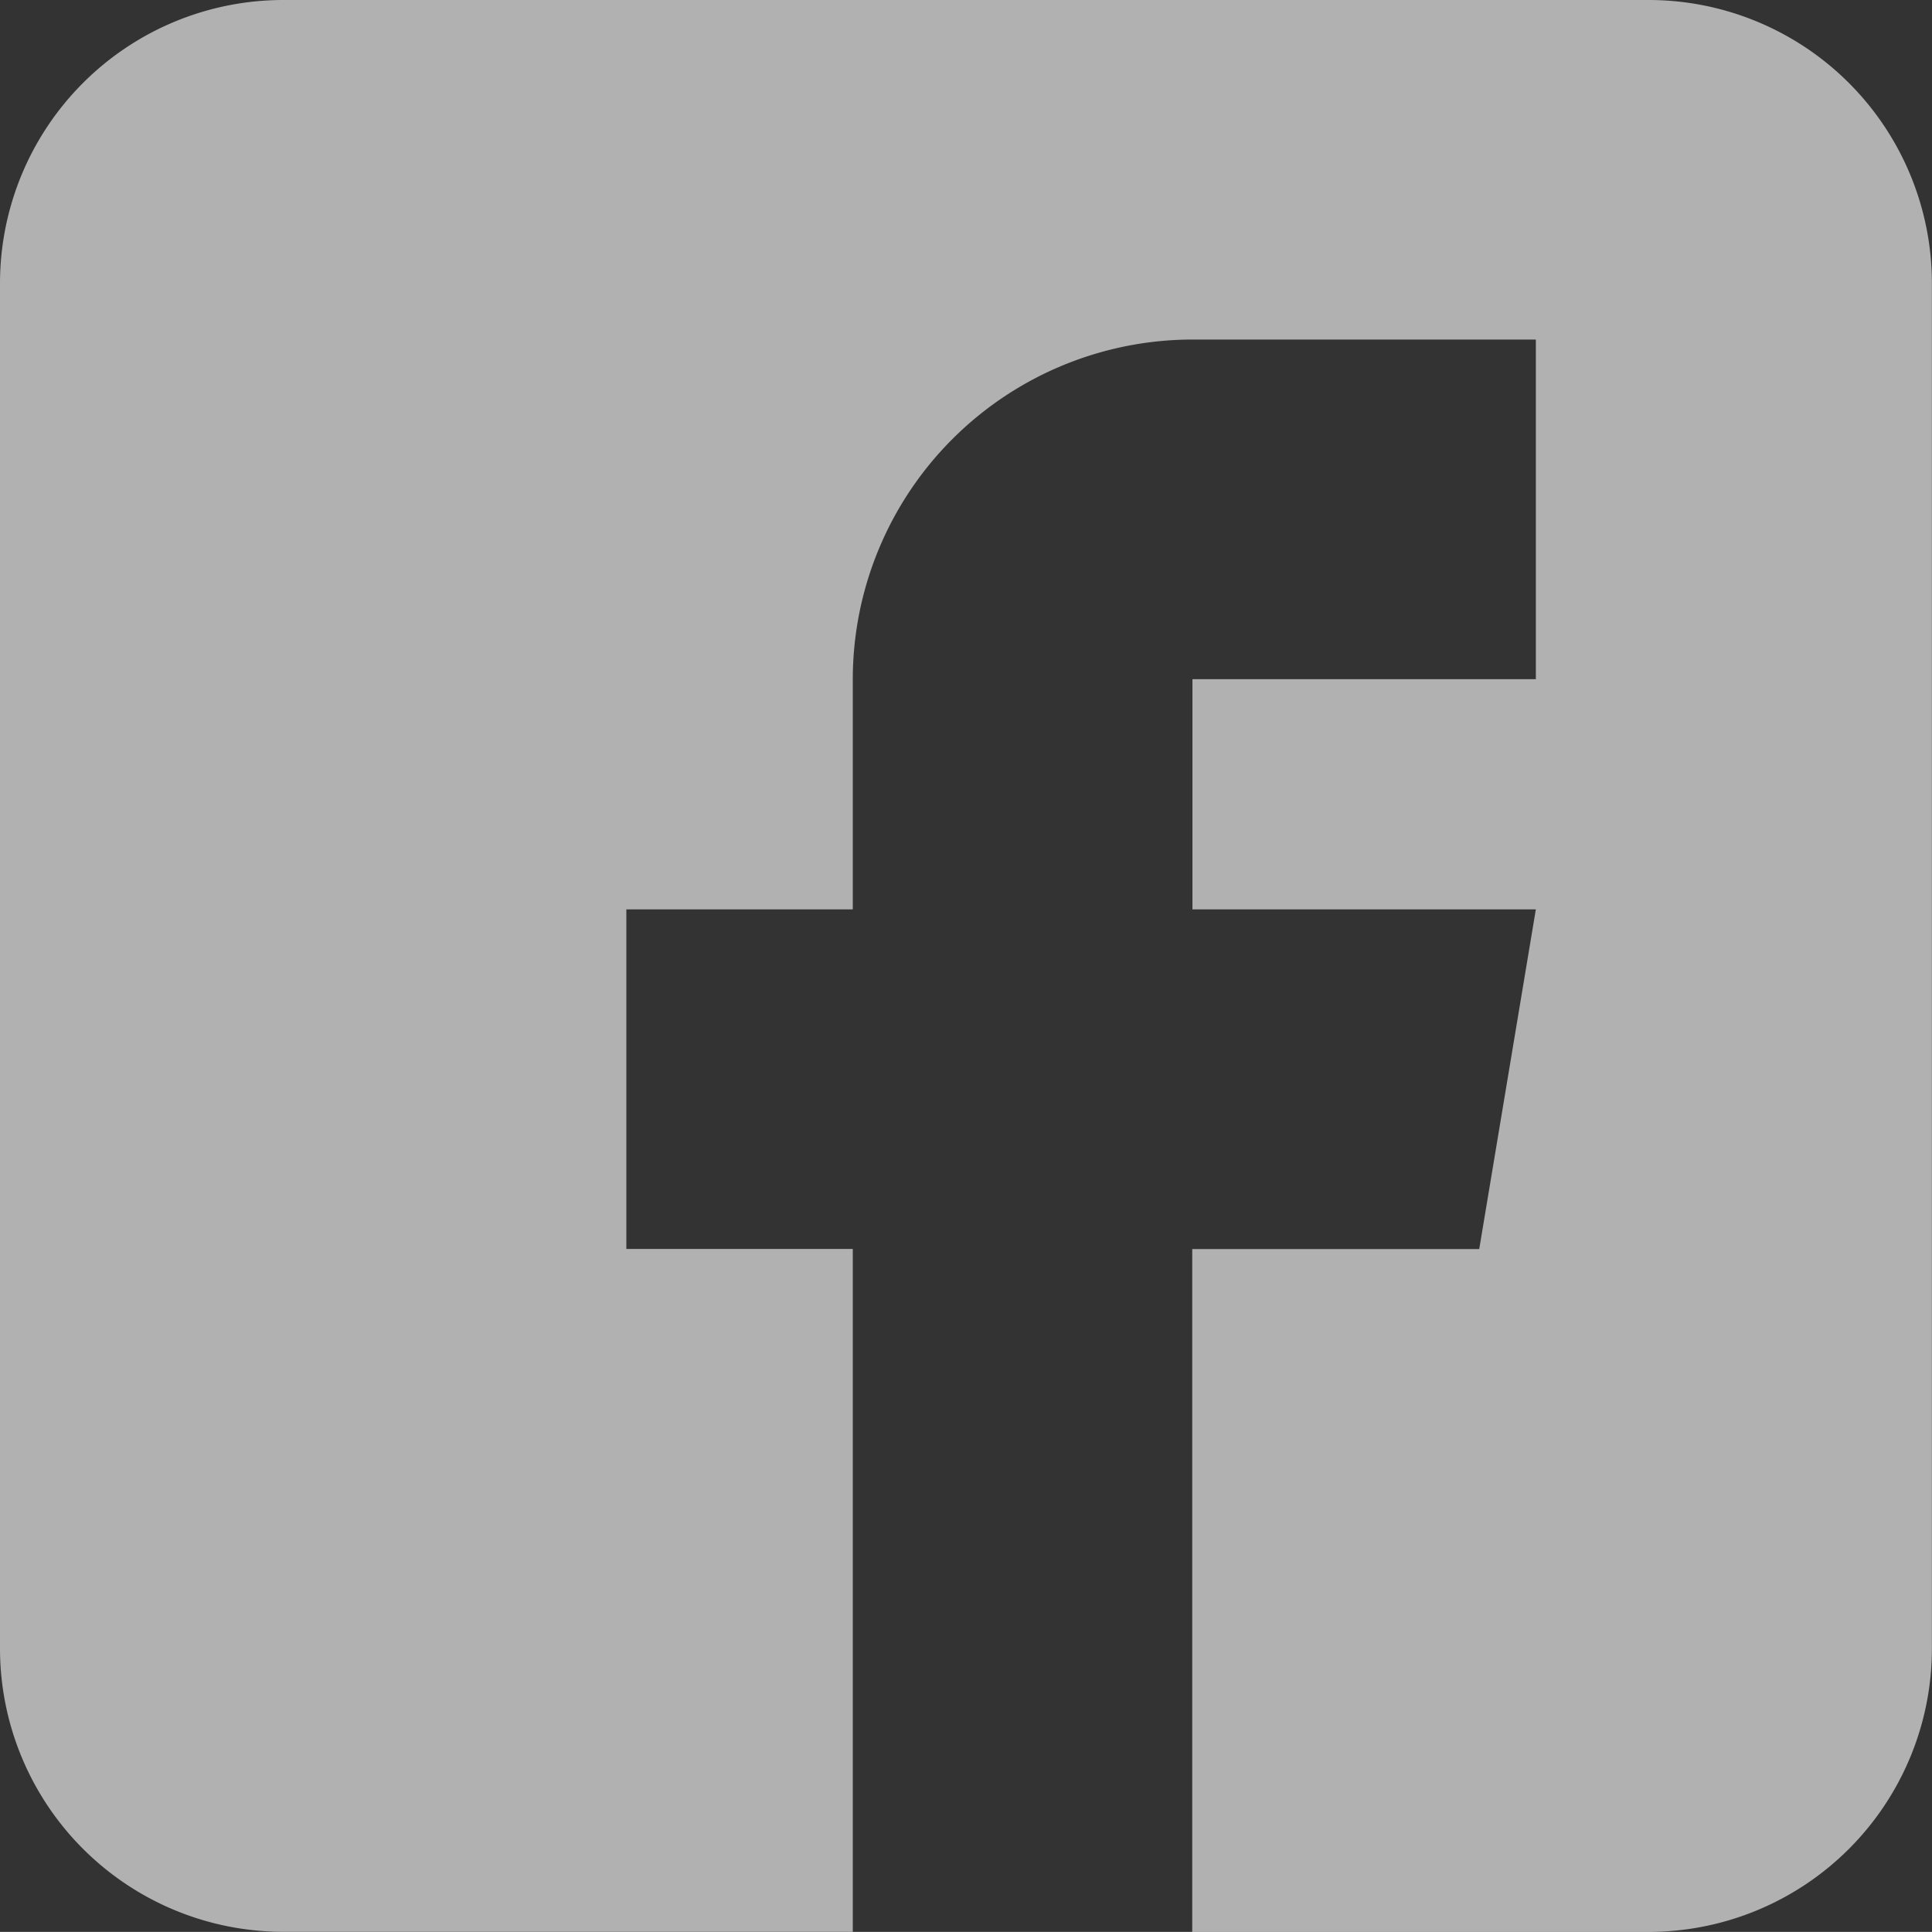
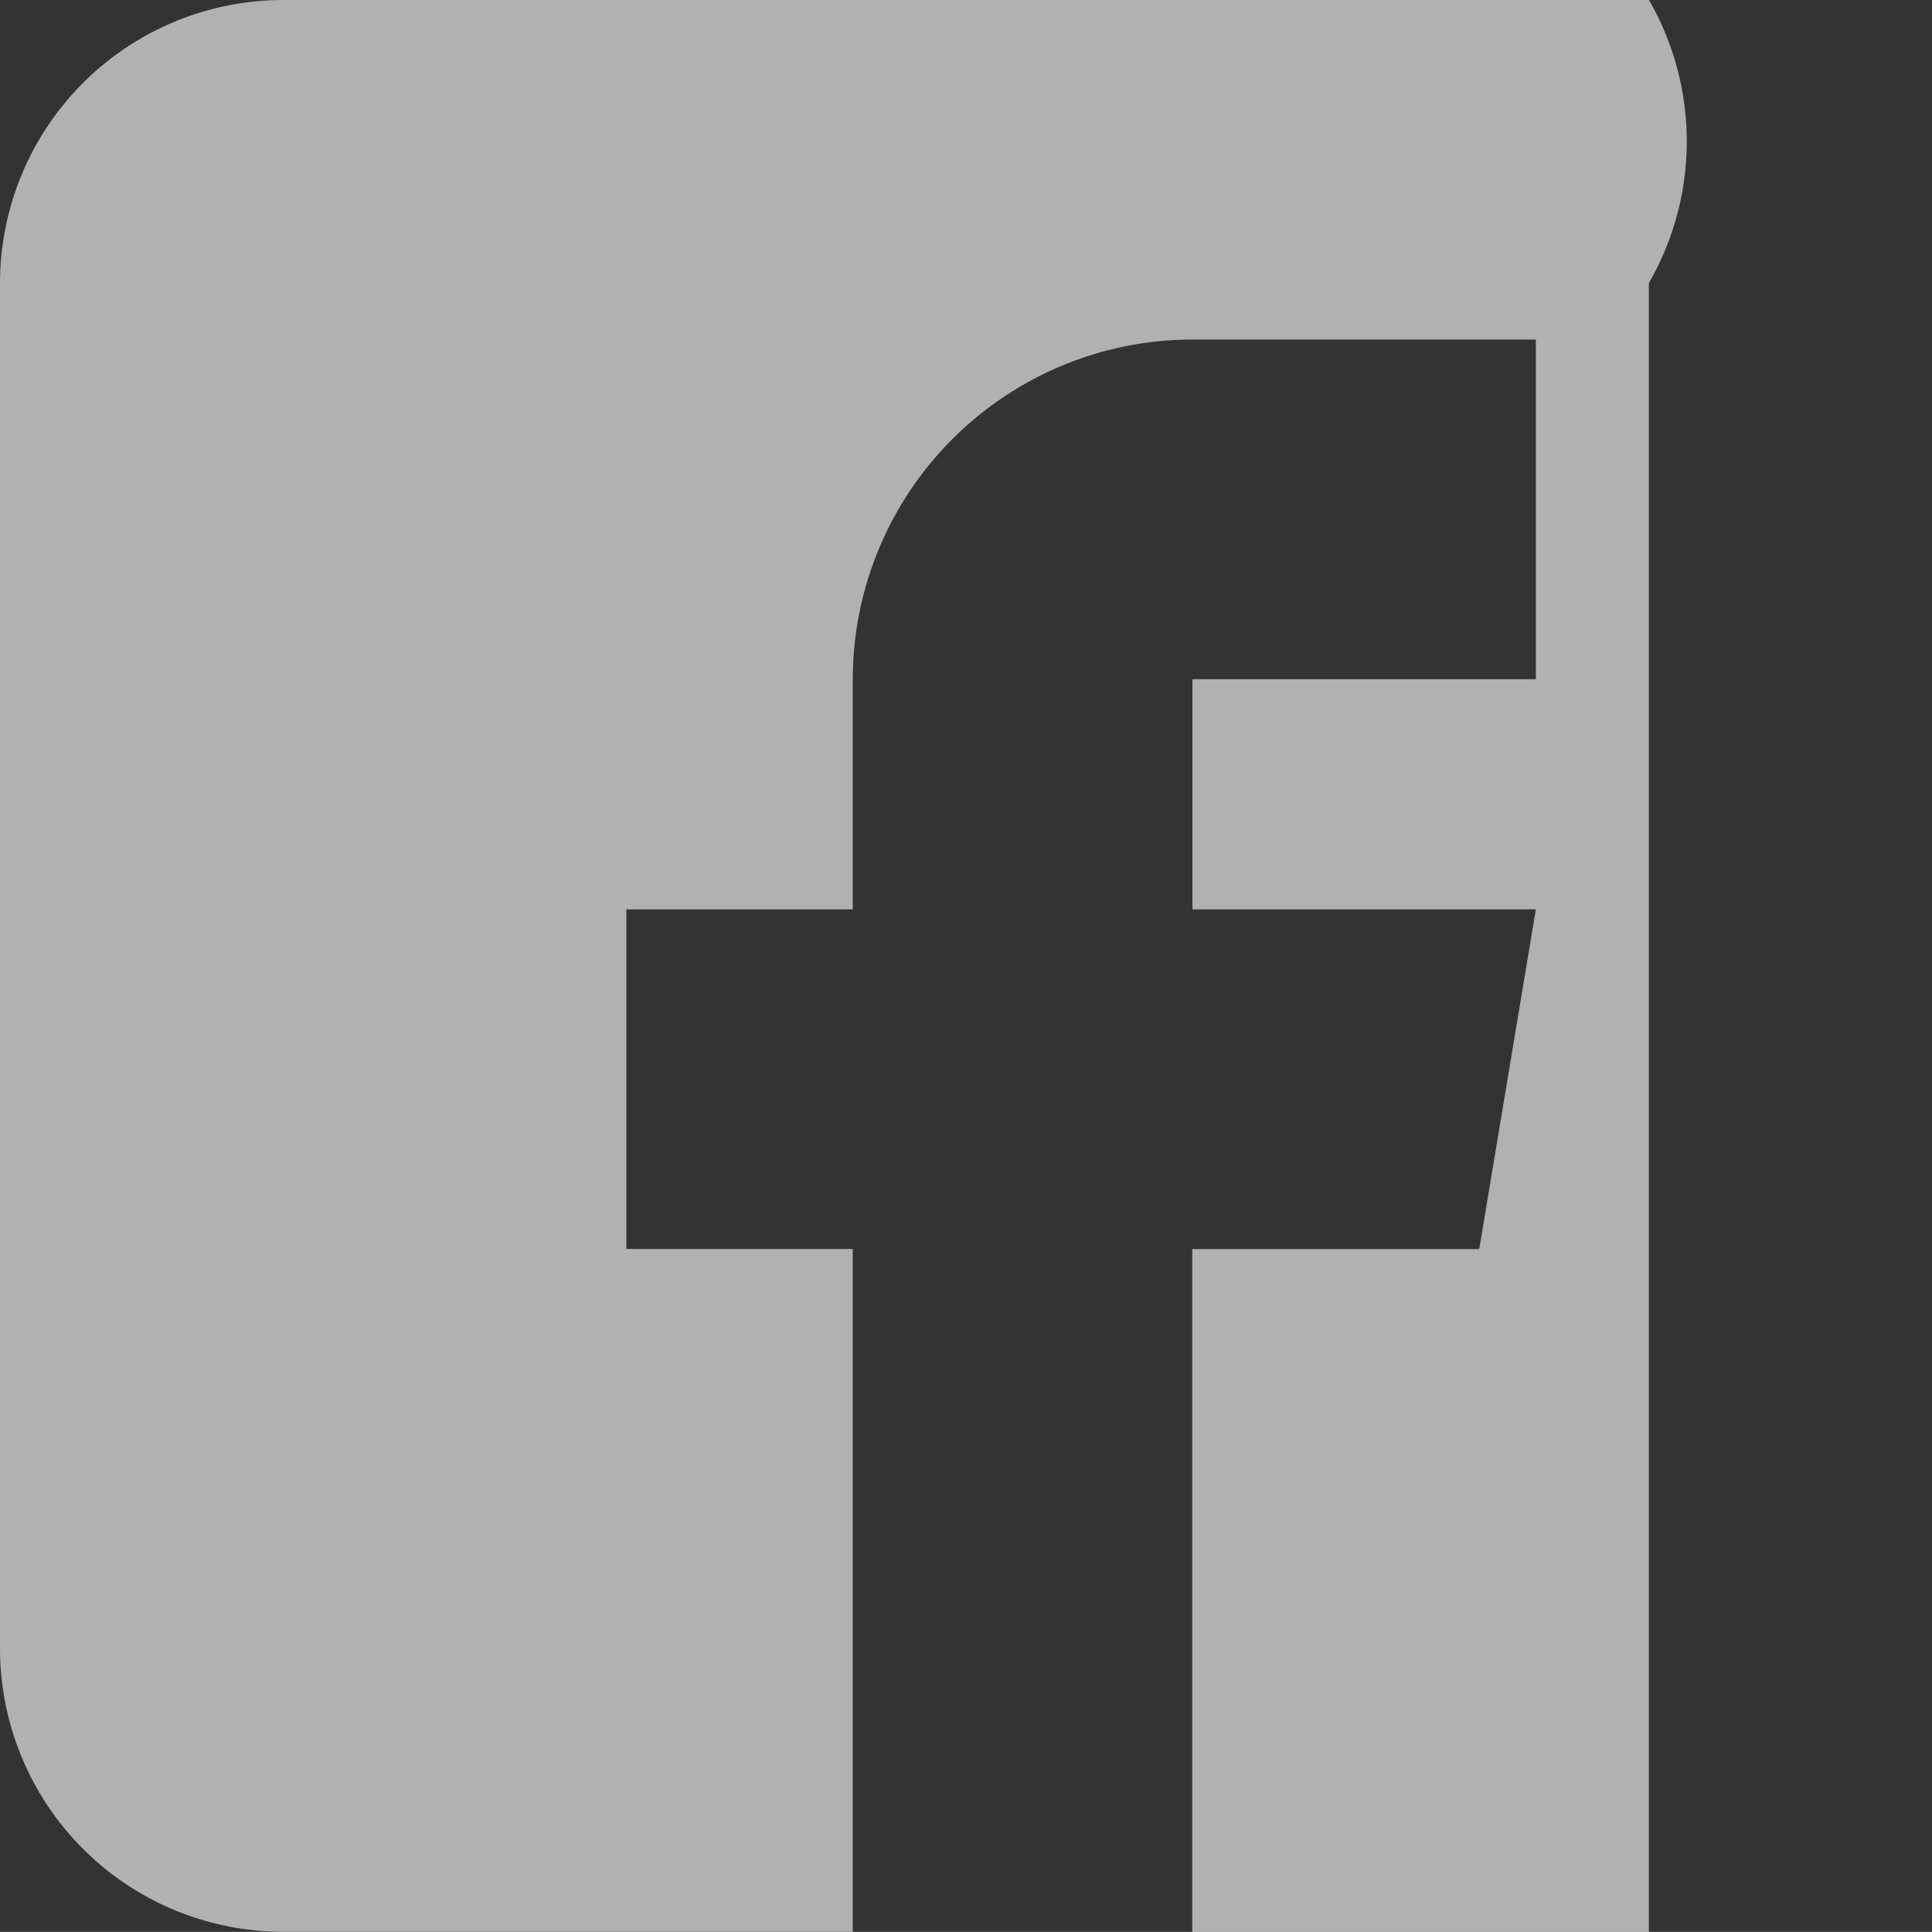
<svg xmlns="http://www.w3.org/2000/svg" width="19.522" height="19.521" viewBox="0 0 19.522 19.521">
  <rect x="0" y="0" width="19.522" height="19.521" fill="#333333" stroke="none" />
-   <path id="Path_5410" data-name="Path 5410" d="M16.662,0H2.86A2.863,2.863,0,0,0,0,2.86v13.8a2.863,2.863,0,0,0,2.86,2.86H8.617v-6.9H6.329V9.189H8.617V6.863a3.435,3.435,0,0,1,3.432-3.432h3.47V6.863h-3.47V9.189h3.47l-.572,3.432h-2.9v6.9h4.614a2.863,2.863,0,0,0,2.86-2.86V2.86A2.863,2.863,0,0,0,16.662,0Z" fill="#fff" opacity="0.617" />
+   <path id="Path_5410" data-name="Path 5410" d="M16.662,0H2.86A2.863,2.863,0,0,0,0,2.86v13.8a2.863,2.863,0,0,0,2.86,2.86H8.617v-6.9H6.329V9.189H8.617V6.863a3.435,3.435,0,0,1,3.432-3.432h3.47V6.863h-3.47V9.189h3.47l-.572,3.432h-2.9v6.9h4.614V2.86A2.863,2.863,0,0,0,16.662,0Z" fill="#fff" opacity="0.617" />
</svg>